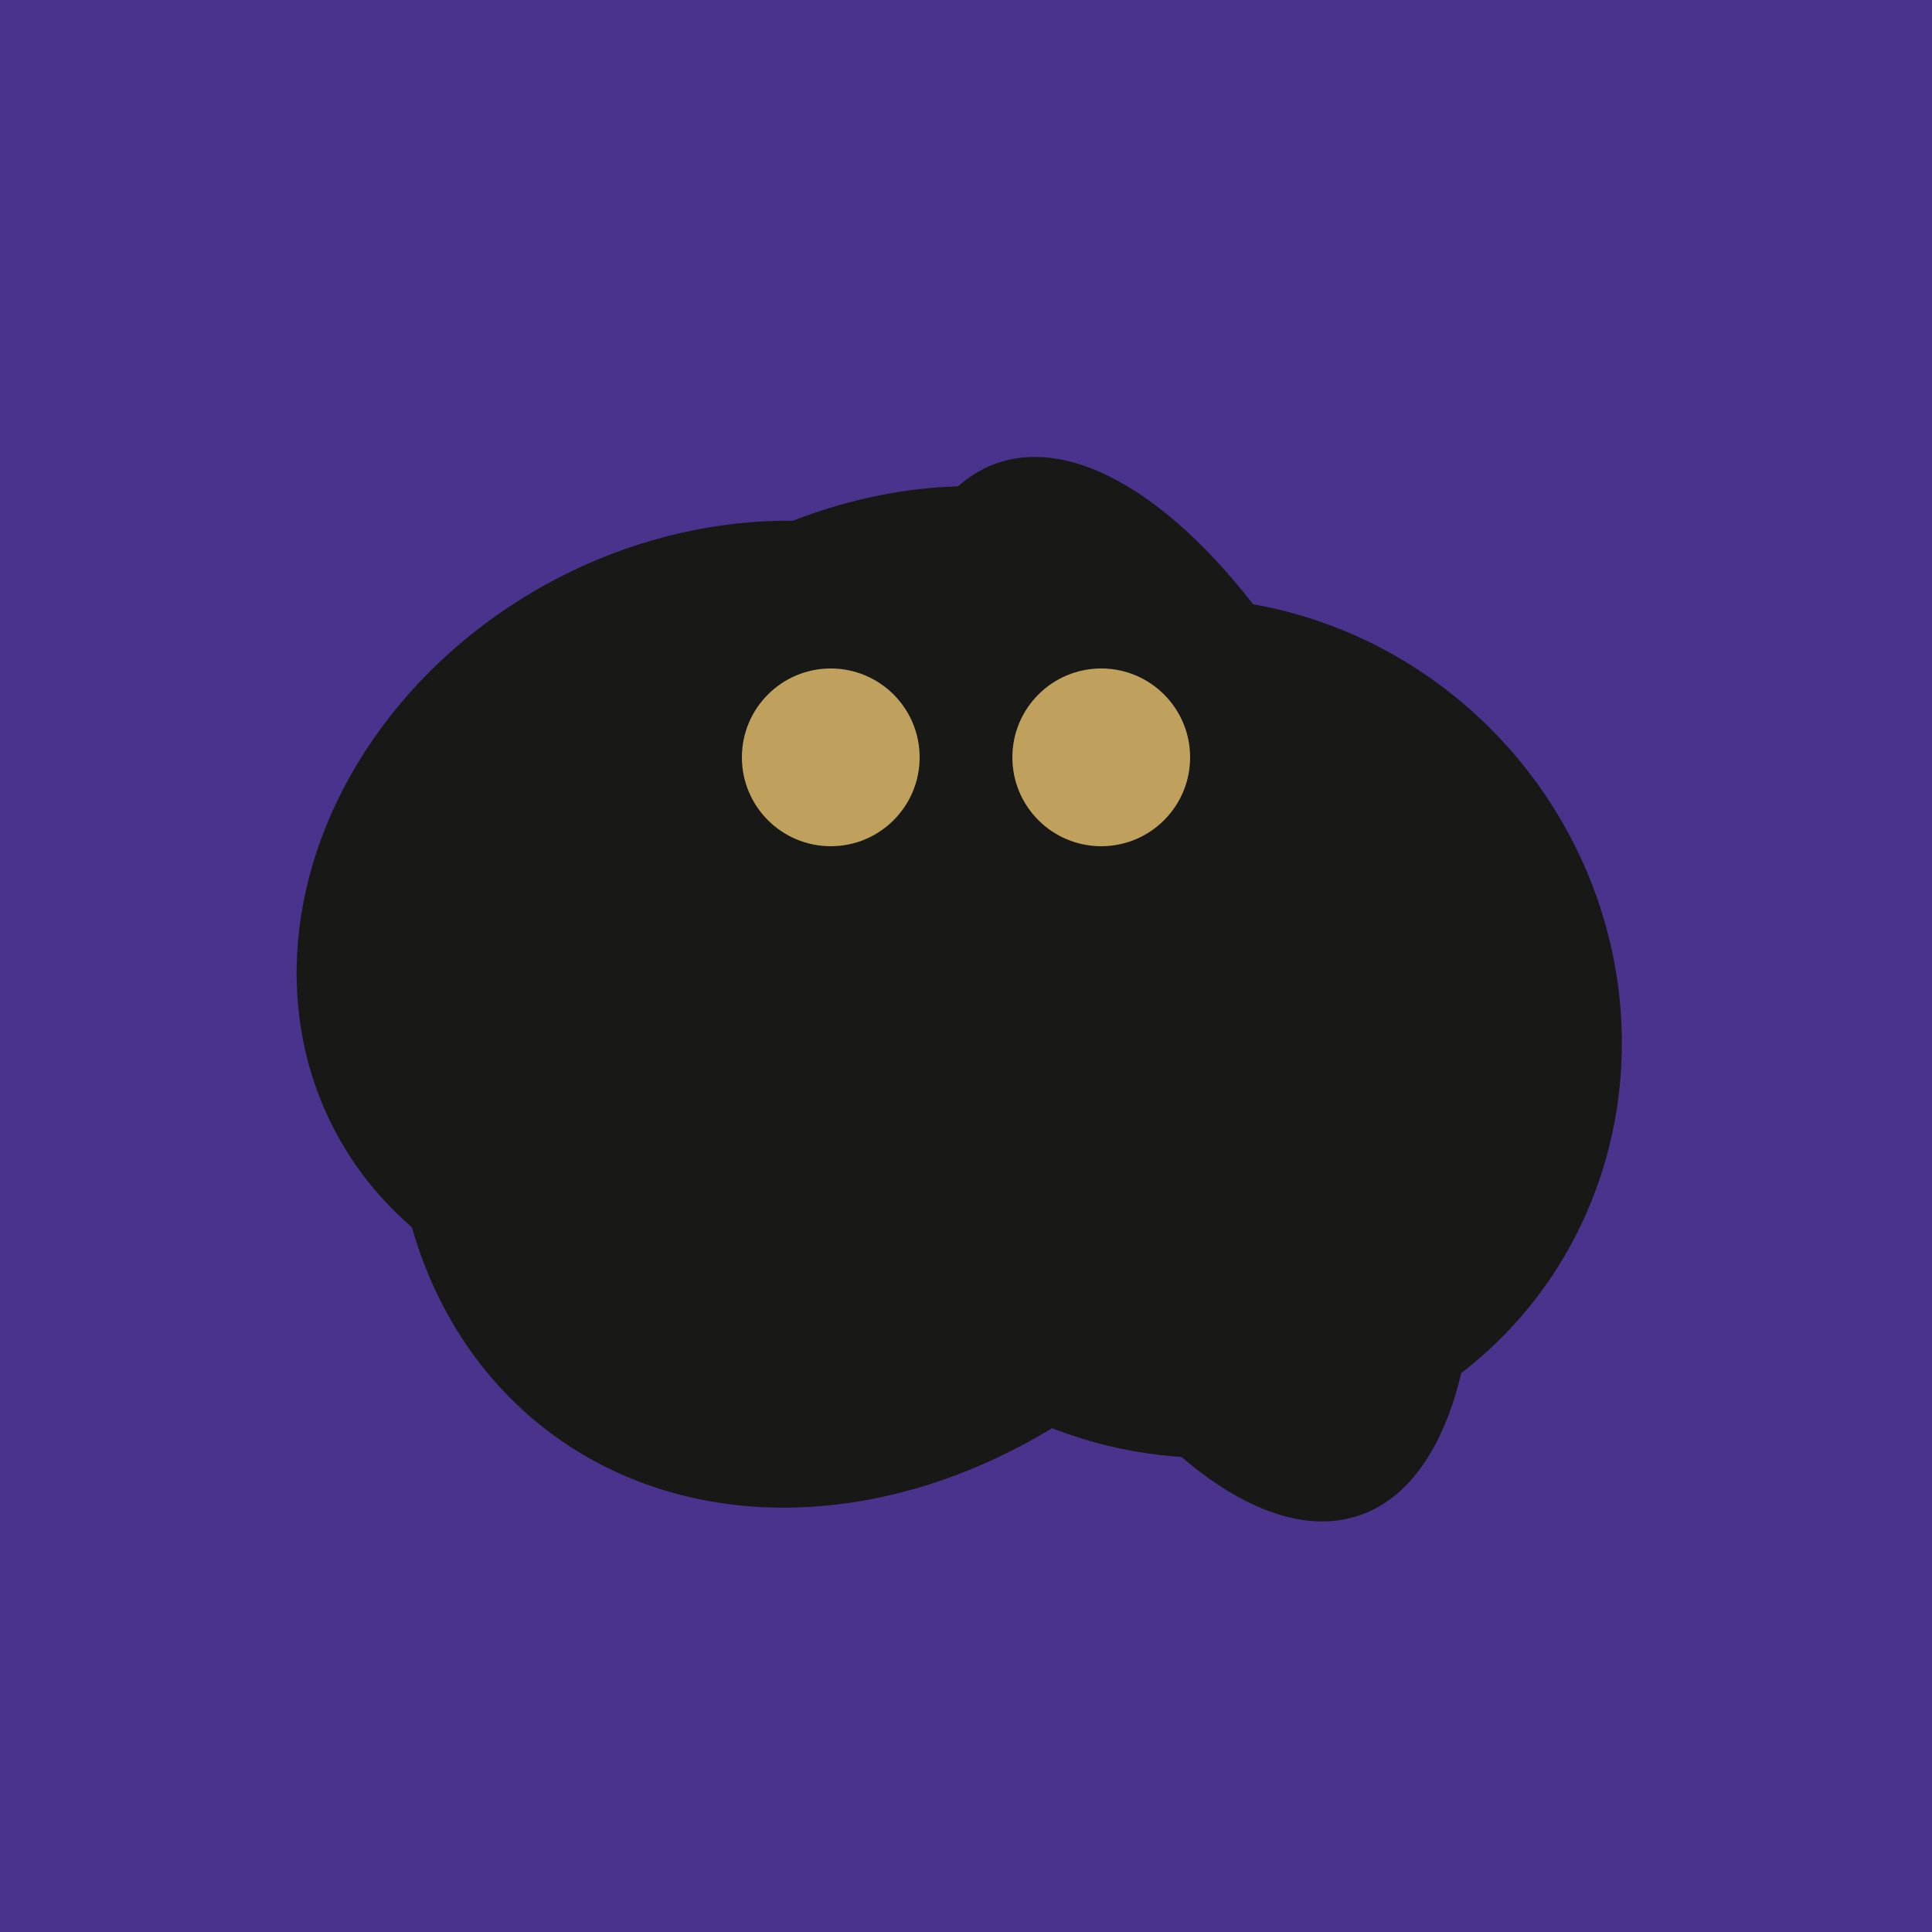
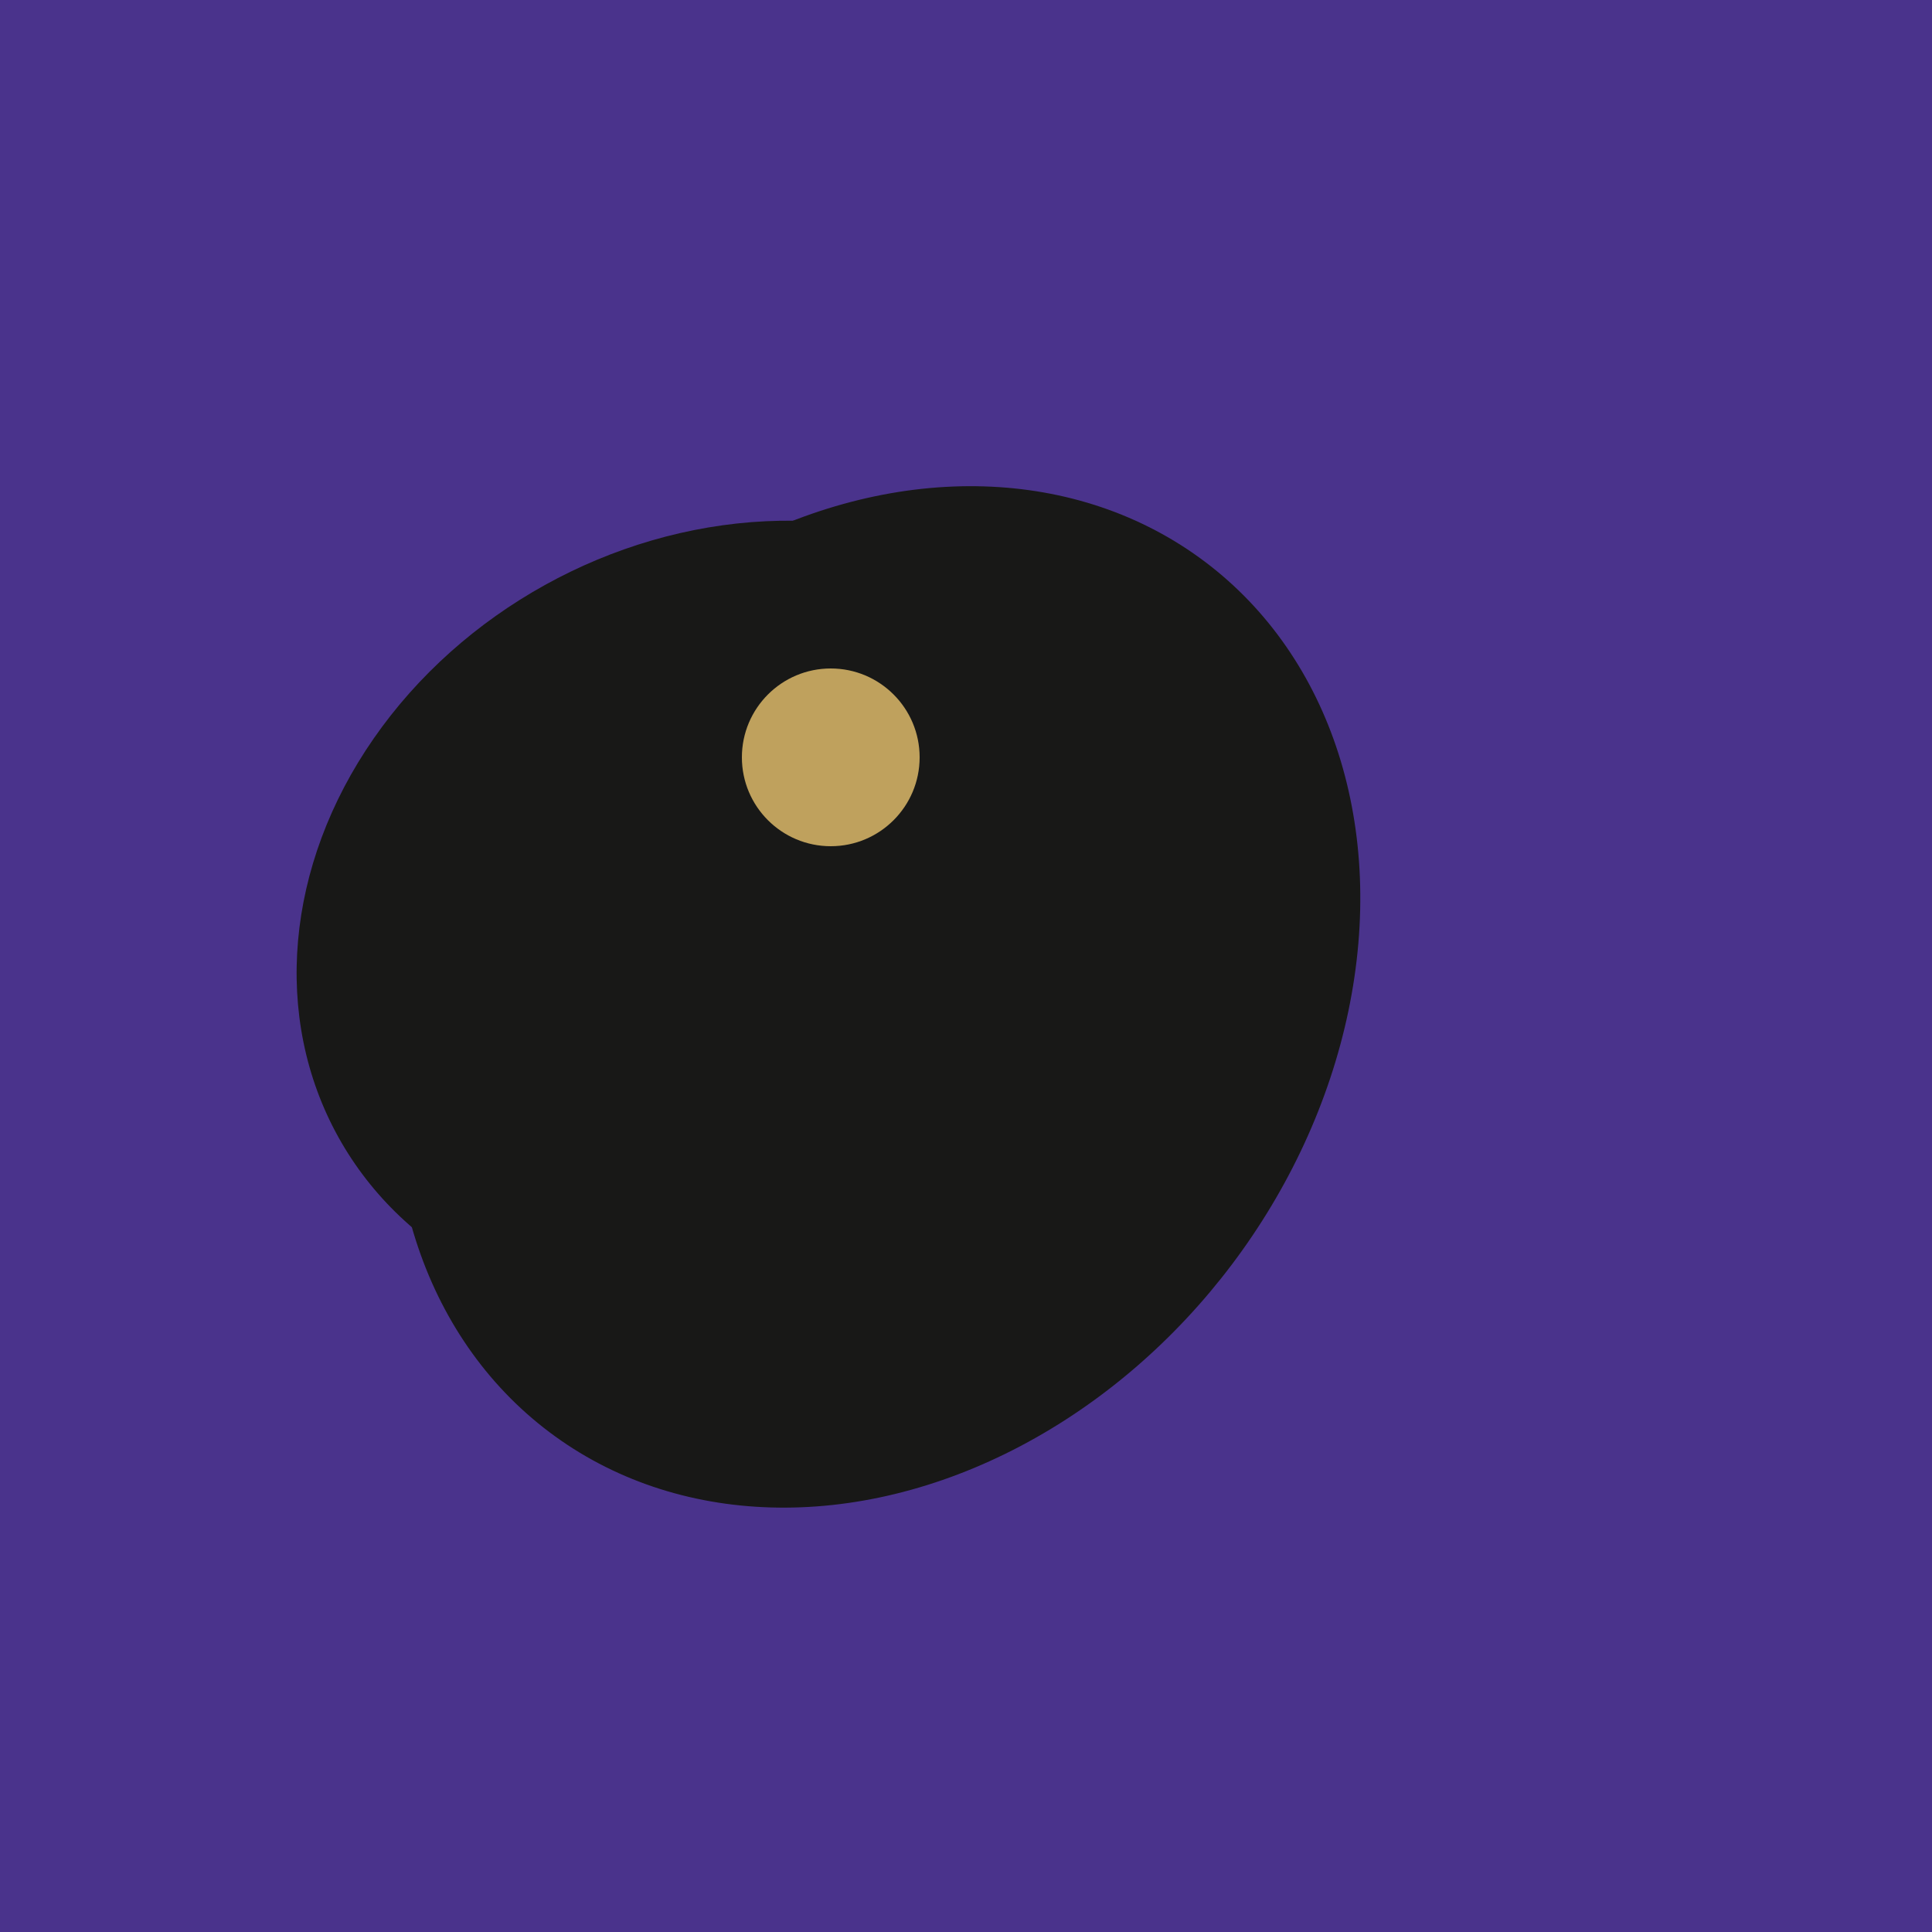
<svg xmlns="http://www.w3.org/2000/svg" width="500" height="500">
  <rect width="500" height="500" fill="#4a338c" />
-   <ellipse cx="291" cy="239" rx="64" ry="66" transform="rotate(256, 291, 239)" fill="rgb(24,24,23)" />
-   <ellipse cx="201" cy="297" rx="71" ry="92" transform="rotate(224, 201, 297)" fill="rgb(24,24,23)" />
-   <ellipse cx="305" cy="256" rx="144" ry="64" transform="rotate(71, 305, 256)" fill="rgb(24,24,23)" />
  <ellipse cx="189" cy="238" rx="116" ry="99" transform="rotate(151, 189, 238)" fill="rgb(24,24,23)" />
  <ellipse cx="220" cy="281" rx="59" ry="83" transform="rotate(229, 220, 281)" fill="rgb(24,24,23)" />
-   <ellipse cx="309" cy="266" rx="113" ry="109" transform="rotate(49, 309, 266)" fill="rgb(24,24,23)" />
  <ellipse cx="227" cy="258" rx="141" ry="115" transform="rotate(307, 227, 258)" fill="rgb(24,24,23)" />
  <circle cx="215" cy="196" r="23" fill="rgb(191,161,93)" />
-   <circle cx="285" cy="196" r="23" fill="rgb(191,161,93)" />
</svg>